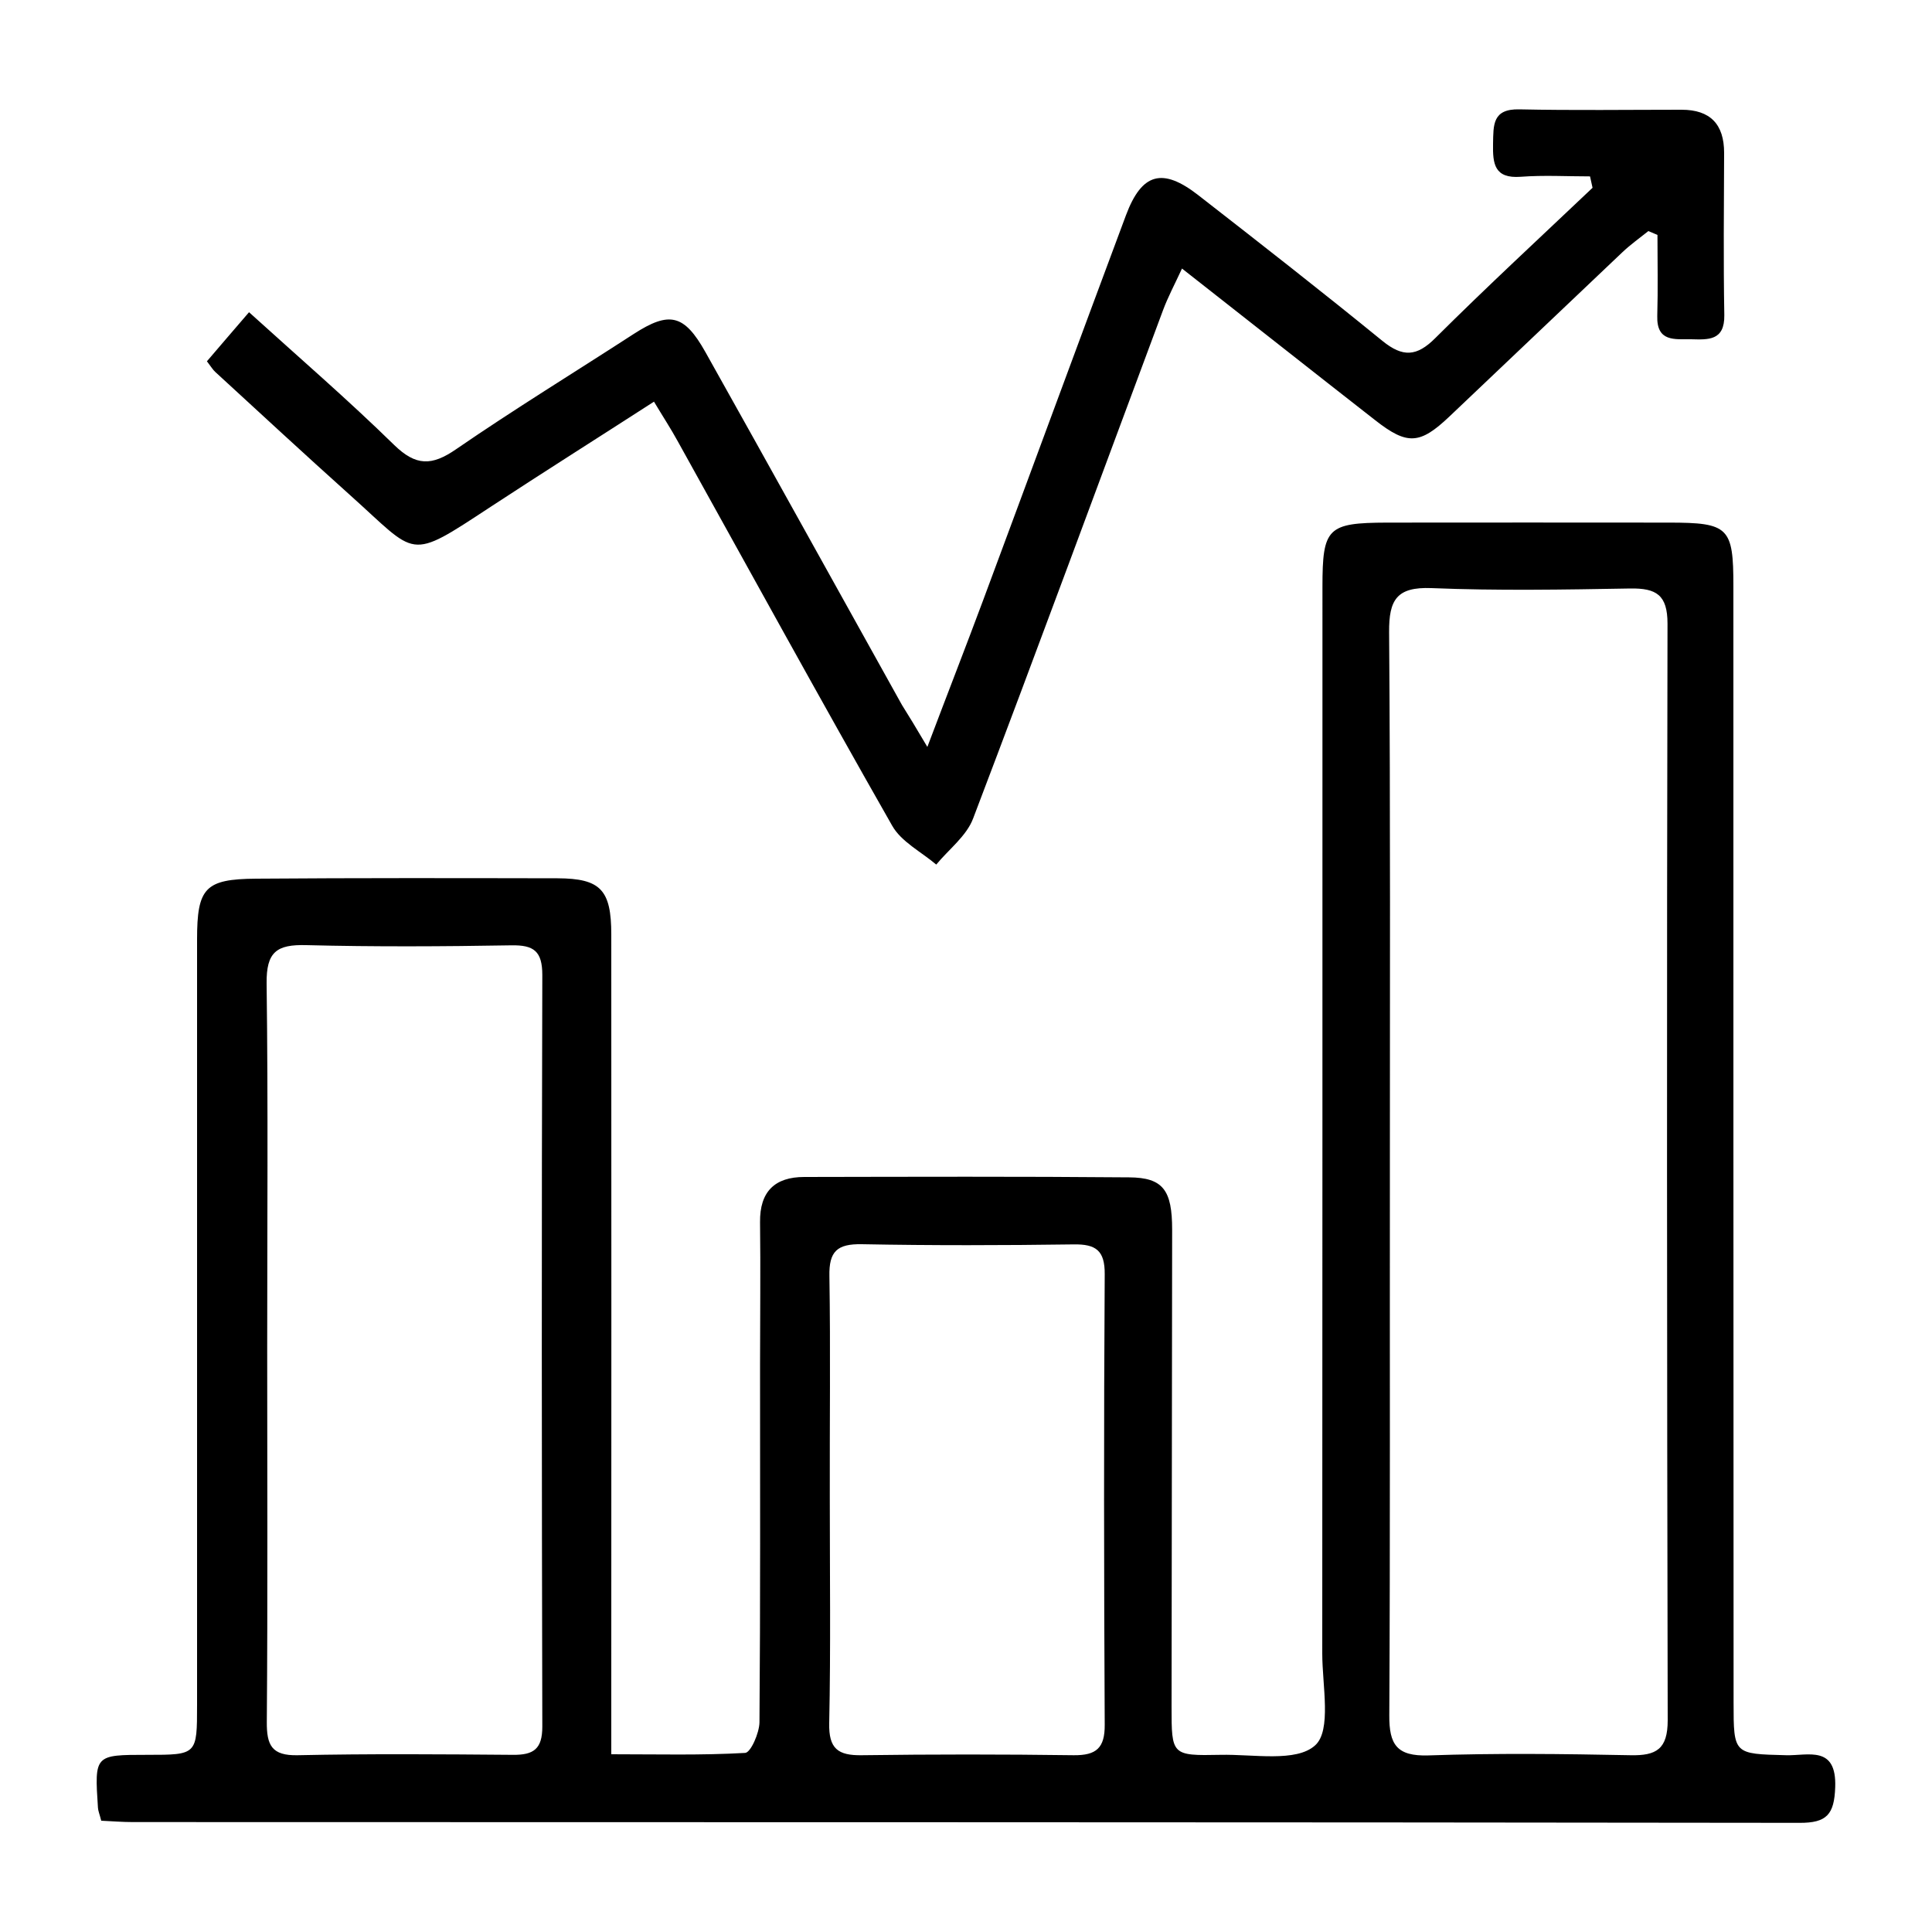
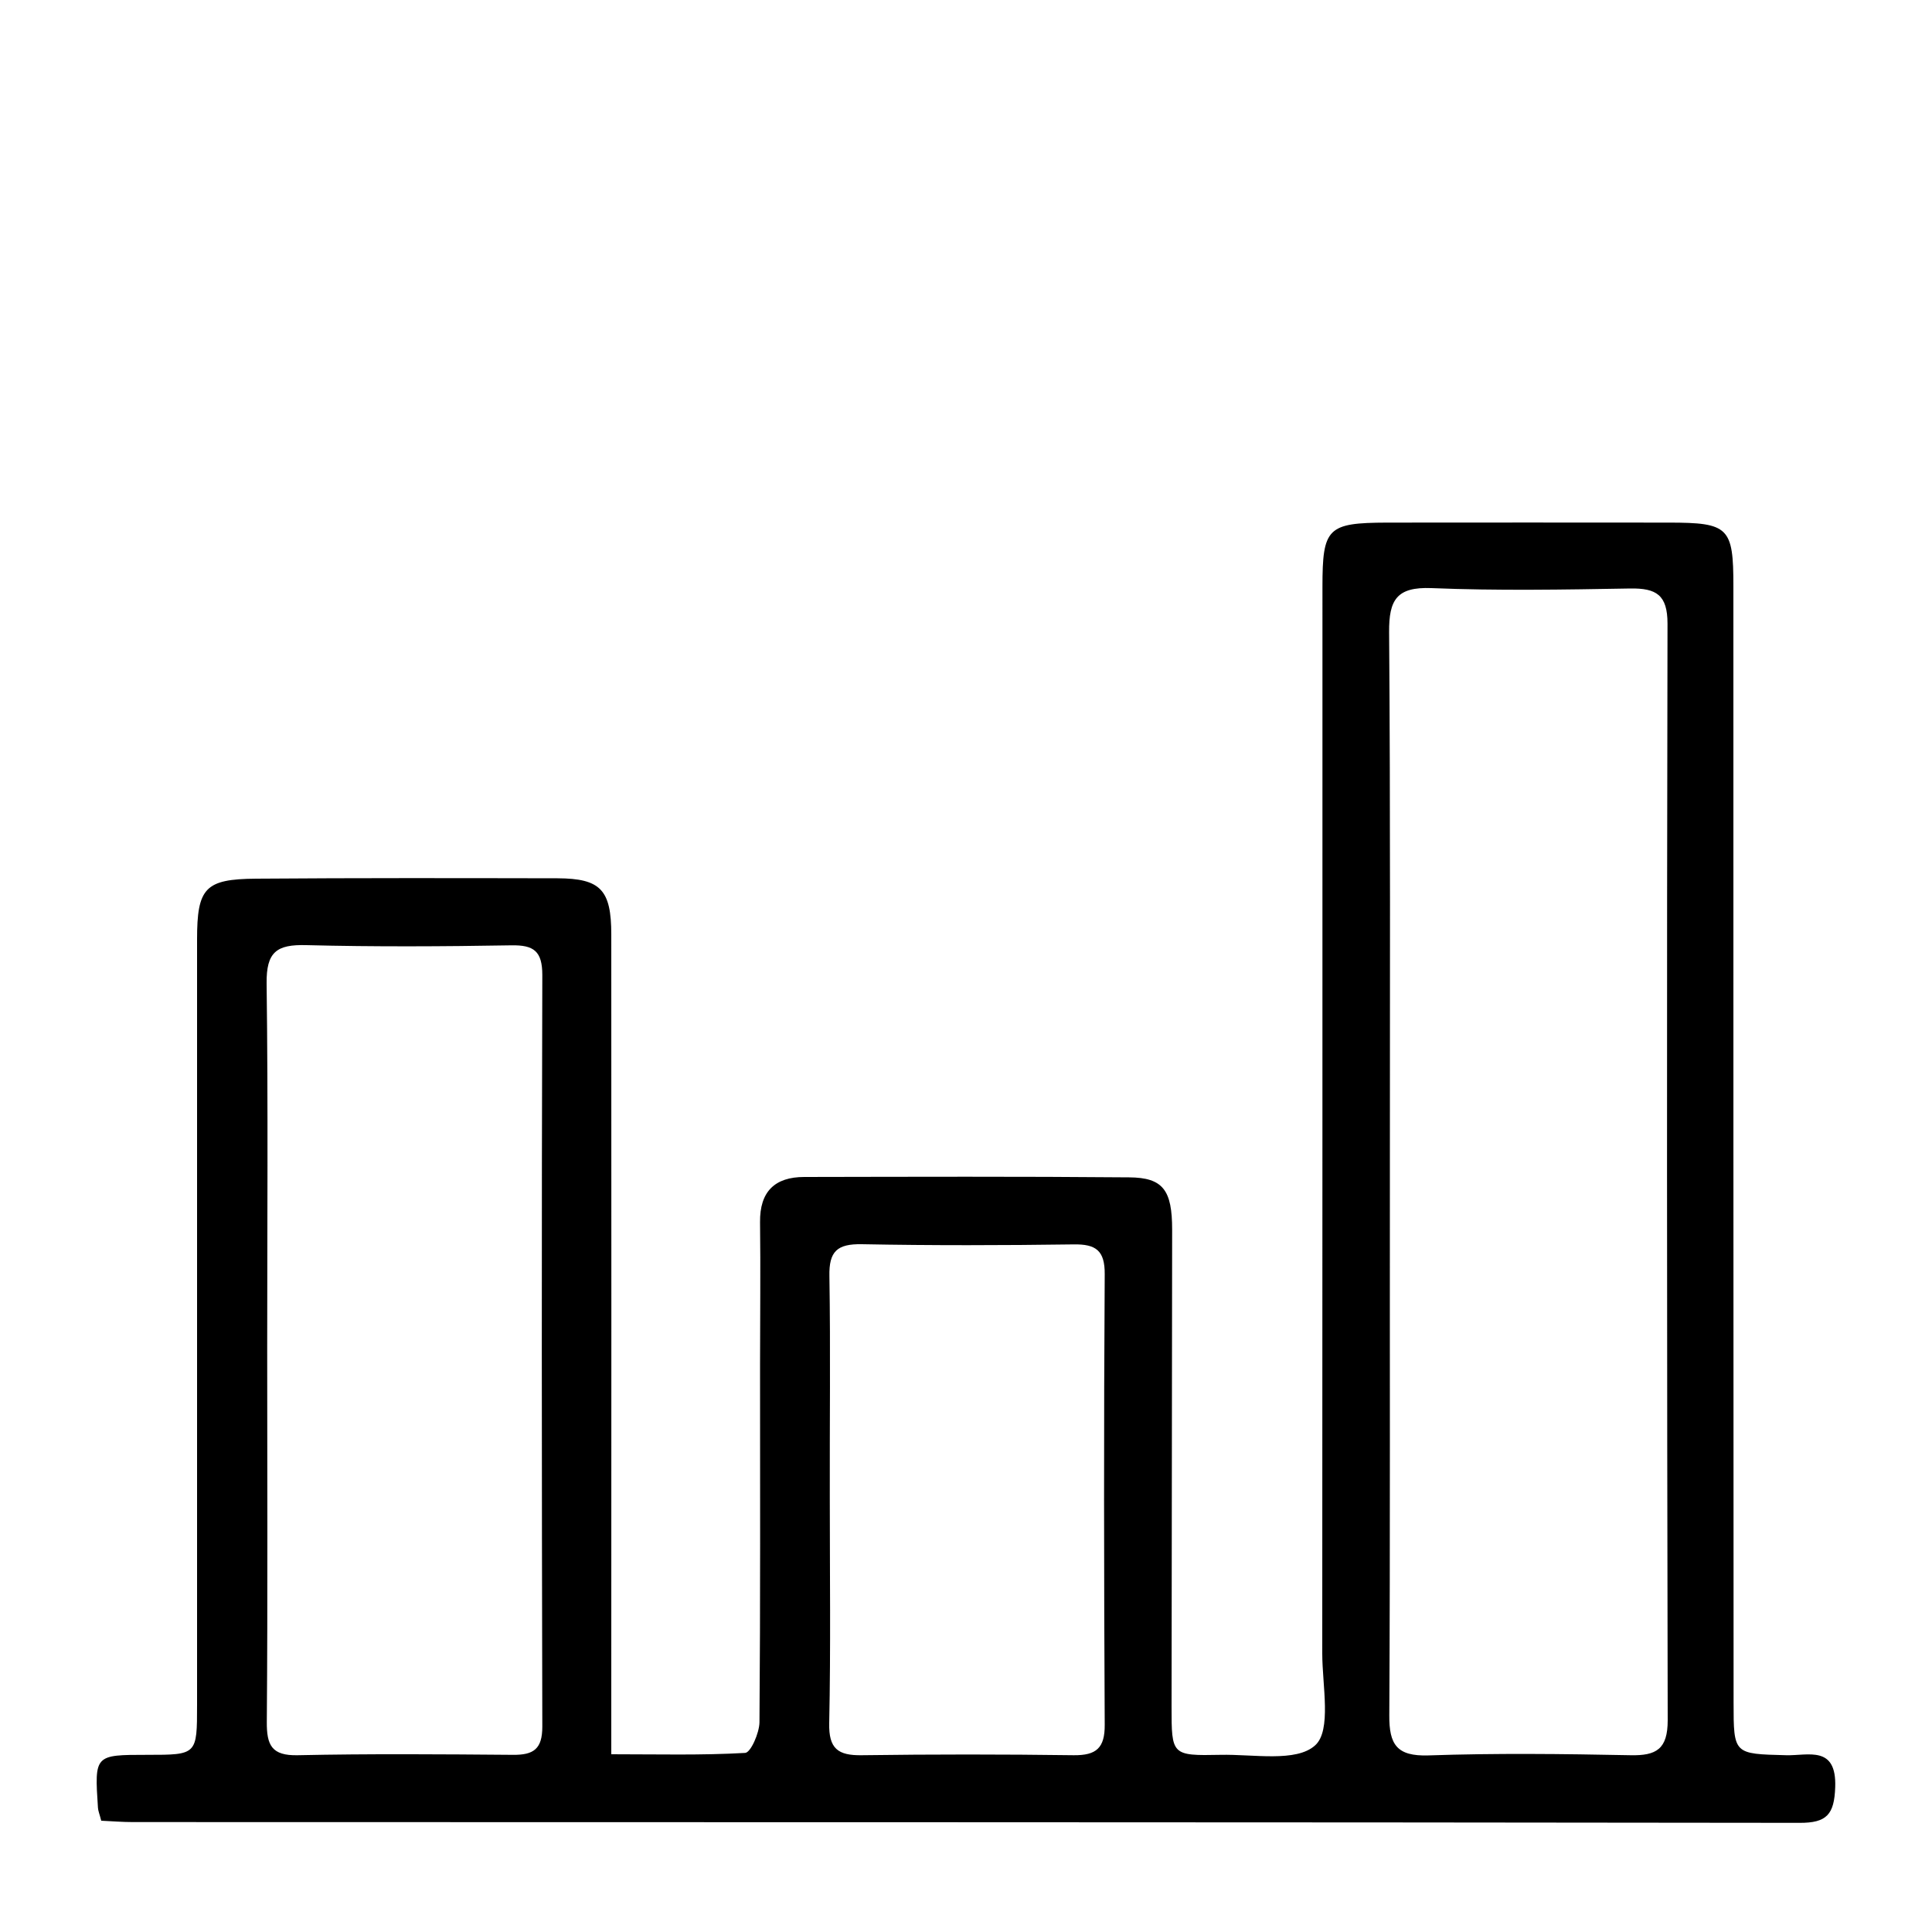
<svg xmlns="http://www.w3.org/2000/svg" viewBox="0 0 100 100"> .st0{fill:#0C0F33;}<g>
    <path d="M5.24,94.24c-0.09-0.35-0.16-0.51-0.17-0.67c-0.18-2.74-0.18-2.74,2.55-2.74c2.58,0,2.58,0,2.58-2.59 c0-13.2,0-26.41,0-39.61c0-2.67,0.41-3.13,3.05-3.15c5.2-0.04,10.4-0.03,15.61-0.02c2.23,0.01,2.78,0.6,2.78,2.91 c0.01,13.09,0,26.18,0,39.27c0,0.97,0,1.93,0,3.16c2.41,0,4.67,0.06,6.93-0.07c0.29-0.02,0.73-1.03,0.74-1.58 c0.05-6.17,0.03-12.35,0.03-18.52c0-2.46,0.03-4.92,0-7.37c-0.02-1.58,0.76-2.34,2.29-2.34c5.6-0.01,11.2-0.03,16.81,0.02 c1.77,0.01,2.23,0.67,2.23,2.71c-0.01,8.23-0.02,16.46-0.03,24.69c0,2.51,0,2.54,2.53,2.49c1.69-0.04,3.92,0.4,4.9-0.49 c0.86-0.77,0.37-3.1,0.37-4.75c0.01-18.41,0.01-36.81,0.01-55.22c0-3.05,0.26-3.31,3.34-3.32c4.86,0,9.72-0.01,14.58,0 c3.11,0,3.35,0.24,3.35,3.29c0,19.26,0,38.53,0.01,57.79c0,2.68,0.01,2.65,2.72,2.72c1.14,0.03,2.62-0.53,2.54,1.66 c-0.05,1.4-0.43,1.85-1.86,1.84c-28.75-0.04-57.51-0.03-86.26-0.04C6.36,94.31,5.85,94.27,5.24,94.24z M71.94,60.67 C71.93,60.67,71.93,60.67,71.94,60.67c-0.01,9.37,0.02,18.75-0.03,28.12c-0.01,1.51,0.39,2.12,2.02,2.07 c3.48-0.12,6.97-0.08,10.46-0.01c1.35,0.03,1.93-0.32,1.93-1.81c-0.04-18.92-0.05-37.84-0.01-56.76c0-1.49-0.58-1.84-1.93-1.82 c-3.43,0.06-6.86,0.12-10.29-0.02c-1.8-0.07-2.2,0.61-2.19,2.27C71.97,42.04,71.94,51.35,71.94,60.67z M13.83,69.76 c0,6.45,0.03,12.91-0.02,19.36c-0.01,1.21,0.25,1.76,1.6,1.73c3.71-0.08,7.43-0.05,11.14-0.02c1.07,0.01,1.52-0.3,1.52-1.46 c-0.03-12.97-0.04-25.93,0-38.9c0-1.24-0.44-1.56-1.6-1.54c-3.54,0.06-7.08,0.08-10.62-0.01c-1.52-0.04-2.07,0.34-2.05,1.98 C13.88,57.2,13.83,63.48,13.83,69.76z M42.95,77.54c0,3.88,0.05,7.77-0.03,11.65c-0.03,1.32,0.45,1.68,1.69,1.66 c3.66-0.05,7.31-0.05,10.97,0c1.16,0.01,1.61-0.37,1.6-1.58c-0.04-7.77-0.05-15.54,0-23.31c0.01-1.23-0.45-1.57-1.61-1.55 c-3.66,0.05-7.31,0.06-10.97-0.01c-1.26-0.02-1.7,0.36-1.67,1.66C42.99,69.88,42.94,73.71,42.95,77.54z" />
-     <path d="M48,38.66c1.07-2.83,2-5.21,2.89-7.6c2.47-6.64,4.91-13.28,7.39-19.92c0.82-2.19,1.89-2.48,3.74-1.04 c3.2,2.49,6.4,4.99,9.54,7.55c1.05,0.85,1.77,0.81,2.73-0.15c2.66-2.65,5.42-5.2,8.14-7.78c-0.04-0.2-0.09-0.39-0.13-0.59 c-1.2,0-2.4-0.07-3.59,0.02c-1.36,0.1-1.45-0.67-1.43-1.7c0.02-0.98-0.04-1.82,1.36-1.79c2.8,0.06,5.6,0.02,8.4,0.02 c1.48,0,2.2,0.75,2.2,2.23c-0.01,2.8-0.04,5.6,0.01,8.4c0.02,1.34-0.84,1.27-1.72,1.25c-0.85-0.01-1.79,0.15-1.75-1.21 c0.04-1.4,0.01-2.8,0.01-4.19c-0.16-0.07-0.31-0.13-0.47-0.2c-0.45,0.36-0.93,0.7-1.35,1.1c-2.99,2.83-5.96,5.67-8.95,8.5 c-1.53,1.45-2.18,1.49-3.84,0.19c-3.28-2.56-6.54-5.14-10-7.85c-0.39,0.84-0.73,1.48-0.98,2.15c-3.27,8.77-6.5,17.56-9.83,26.31 c-0.34,0.91-1.26,1.6-1.91,2.39c-0.78-0.66-1.81-1.18-2.28-2.01c-3.76-6.6-7.41-13.26-11.1-19.9c-0.35-0.64-0.75-1.25-1.23-2.05 c-2.9,1.87-5.69,3.63-8.45,5.44c-4.34,2.85-3.75,2.55-7.3-0.62c-2.34-2.1-4.64-4.23-6.96-6.36c-0.12-0.11-0.21-0.26-0.43-0.55 c0.67-0.78,1.35-1.58,2.18-2.54c2.58,2.34,5.12,4.53,7.51,6.87c1.13,1.1,1.95,1.09,3.21,0.22c3.01-2.07,6.13-3.98,9.2-5.97 c1.83-1.18,2.6-1.02,3.7,0.94c3.41,6.08,6.78,12.18,10.17,18.26C47.04,37.05,47.39,37.63,48,38.66z" />
  </g>
</svg>